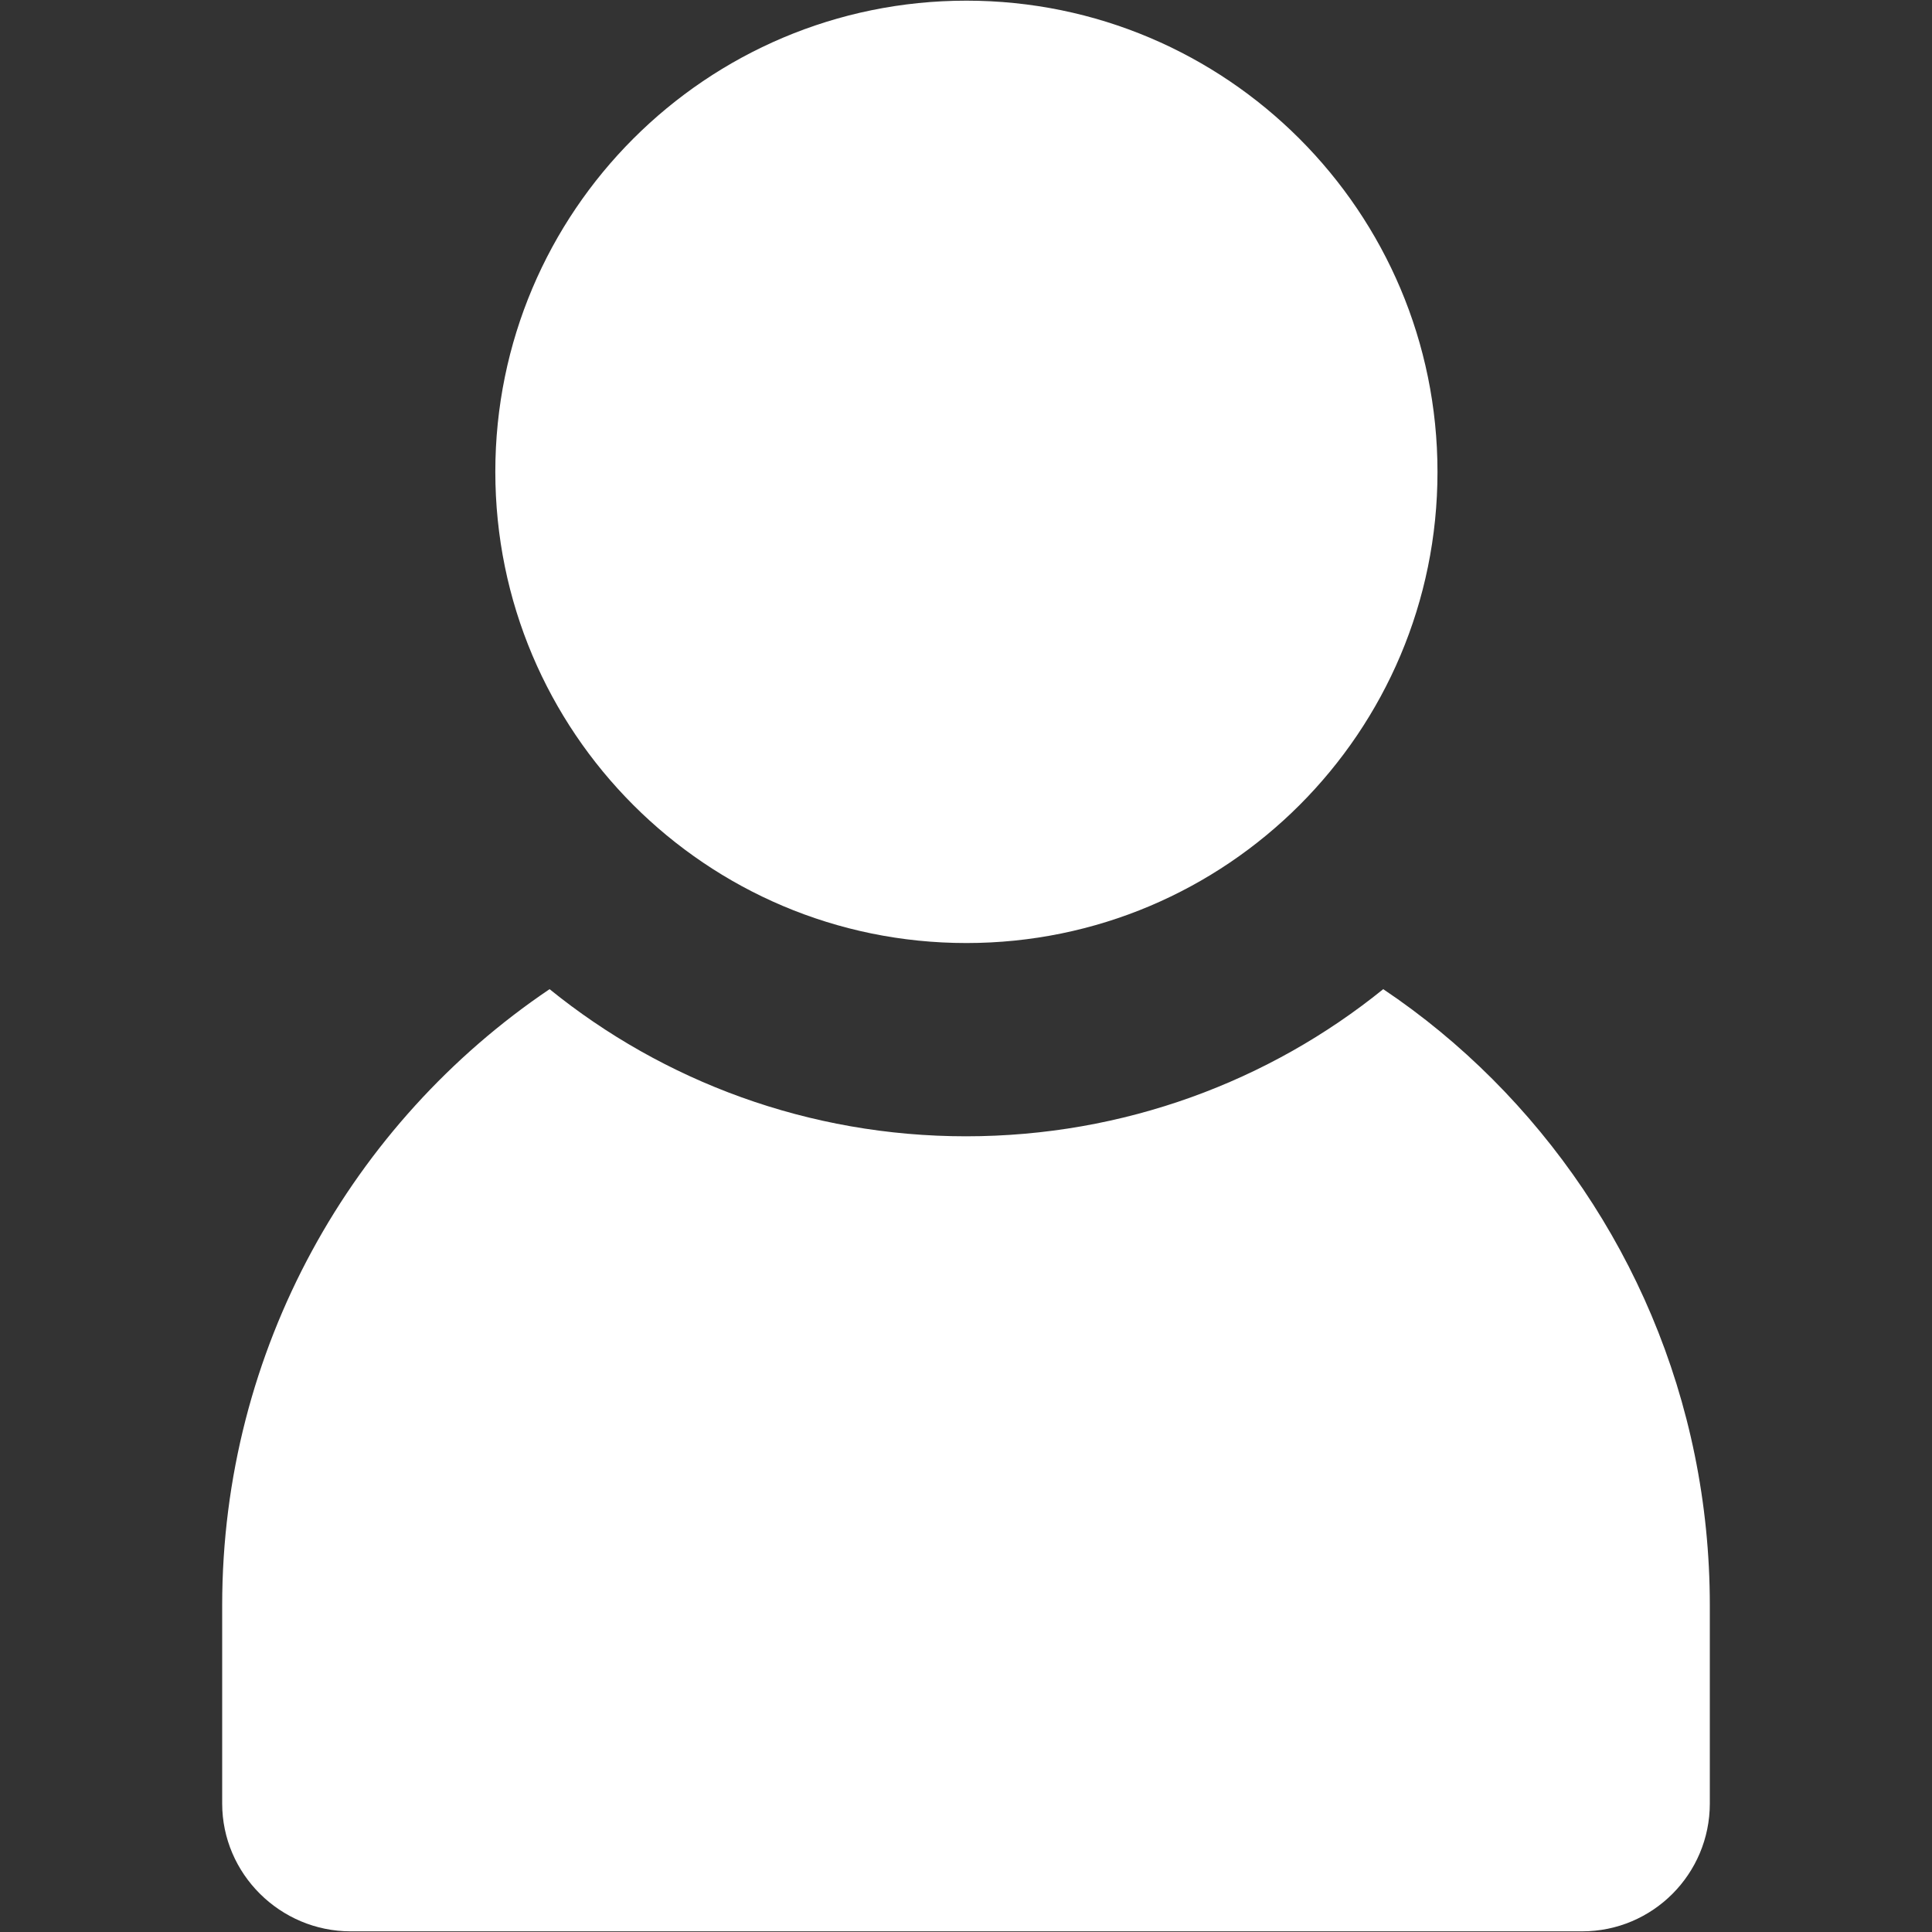
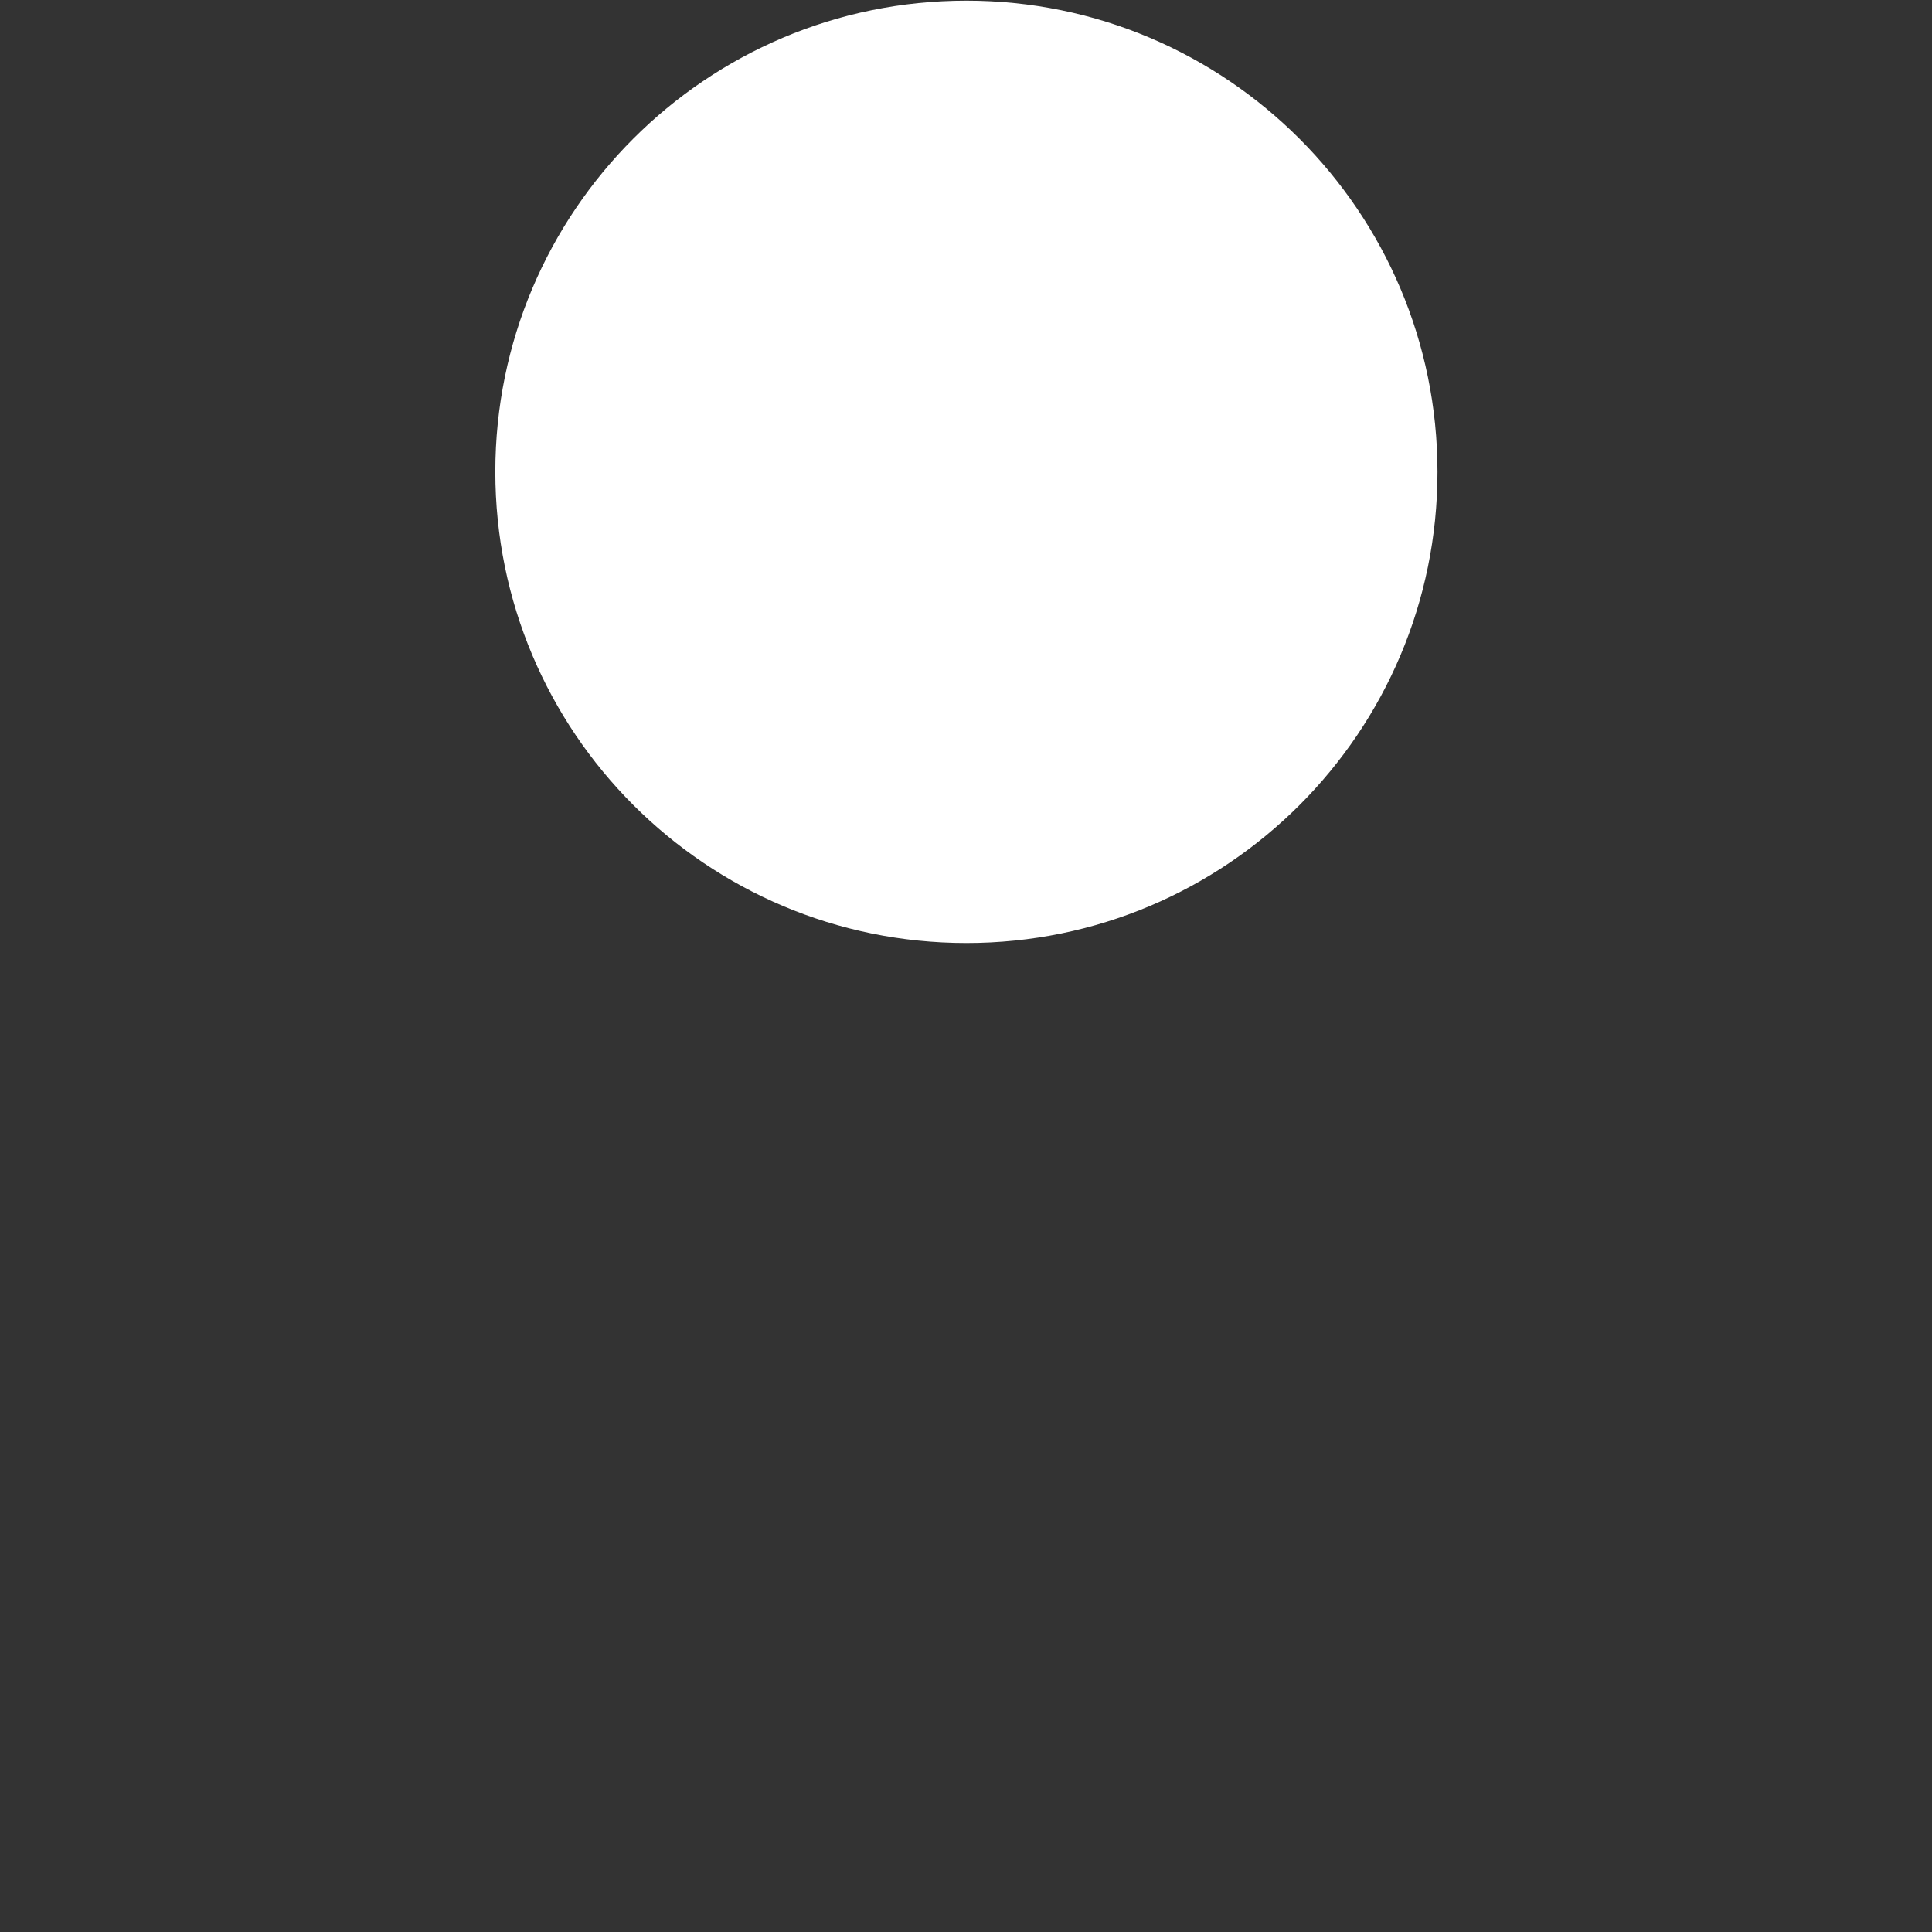
<svg xmlns="http://www.w3.org/2000/svg" version="1.2" preserveAspectRatio="xMidYMid meet" height="500" viewBox="0 0 375 375" zoomAndPan="magnify" width="500">
  <rect x="0" y="0" width="375" height="375" fill="#333333" stroke="none" />
  <defs>
    <clipPath id="04225799c0">
-       <path d="M 43.125 191 L 331.875 191 L 331.875 375 L 43.125 375 Z M 43.125 191" />
-     </clipPath>
+       </clipPath>
  </defs>
  <g id="47e005b71e">
    <g clip-path="url(#04225799c0)" clip-rule="nonzero">
-       <path d="M 268.484 191.996 C 246.395 209.867 218.148 220.555 187.5 220.555 C 157.008 220.555 128.766 209.906 106.672 191.996 C 68.371 217.836 43.125 261.855 43.125 311.598 L 43.125 350.059 C 43.125 363.746 54.406 374.871 68.055 374.871 L 307.102 374.871 C 320.789 374.871 331.875 363.746 331.875 350.059 L 331.875 311.598 C 331.875 271.641 315.781 235.586 289.668 209.434 C 283.199 202.965 276.137 197.125 268.484 191.996 Z M 268.484 191.996" style="stroke:none;fill-rule:nonzero;fill:#ffffff;fill-opacity:1;" />
-     </g>
+       </g>
    <path d="M 187.578 183.043 C 238.109 183.043 279.016 142.098 279.016 91.605 C 279.016 41.113 238.07 0.129 187.578 0.129 C 137.086 0.129 96.141 41.074 96.141 91.566 C 96.141 142.059 137.047 183.043 187.578 183.043 Z M 187.578 183.043" style="stroke:none;fill-rule:nonzero;fill:#ffffff;fill-opacity:1;" />
  </g>
</svg>